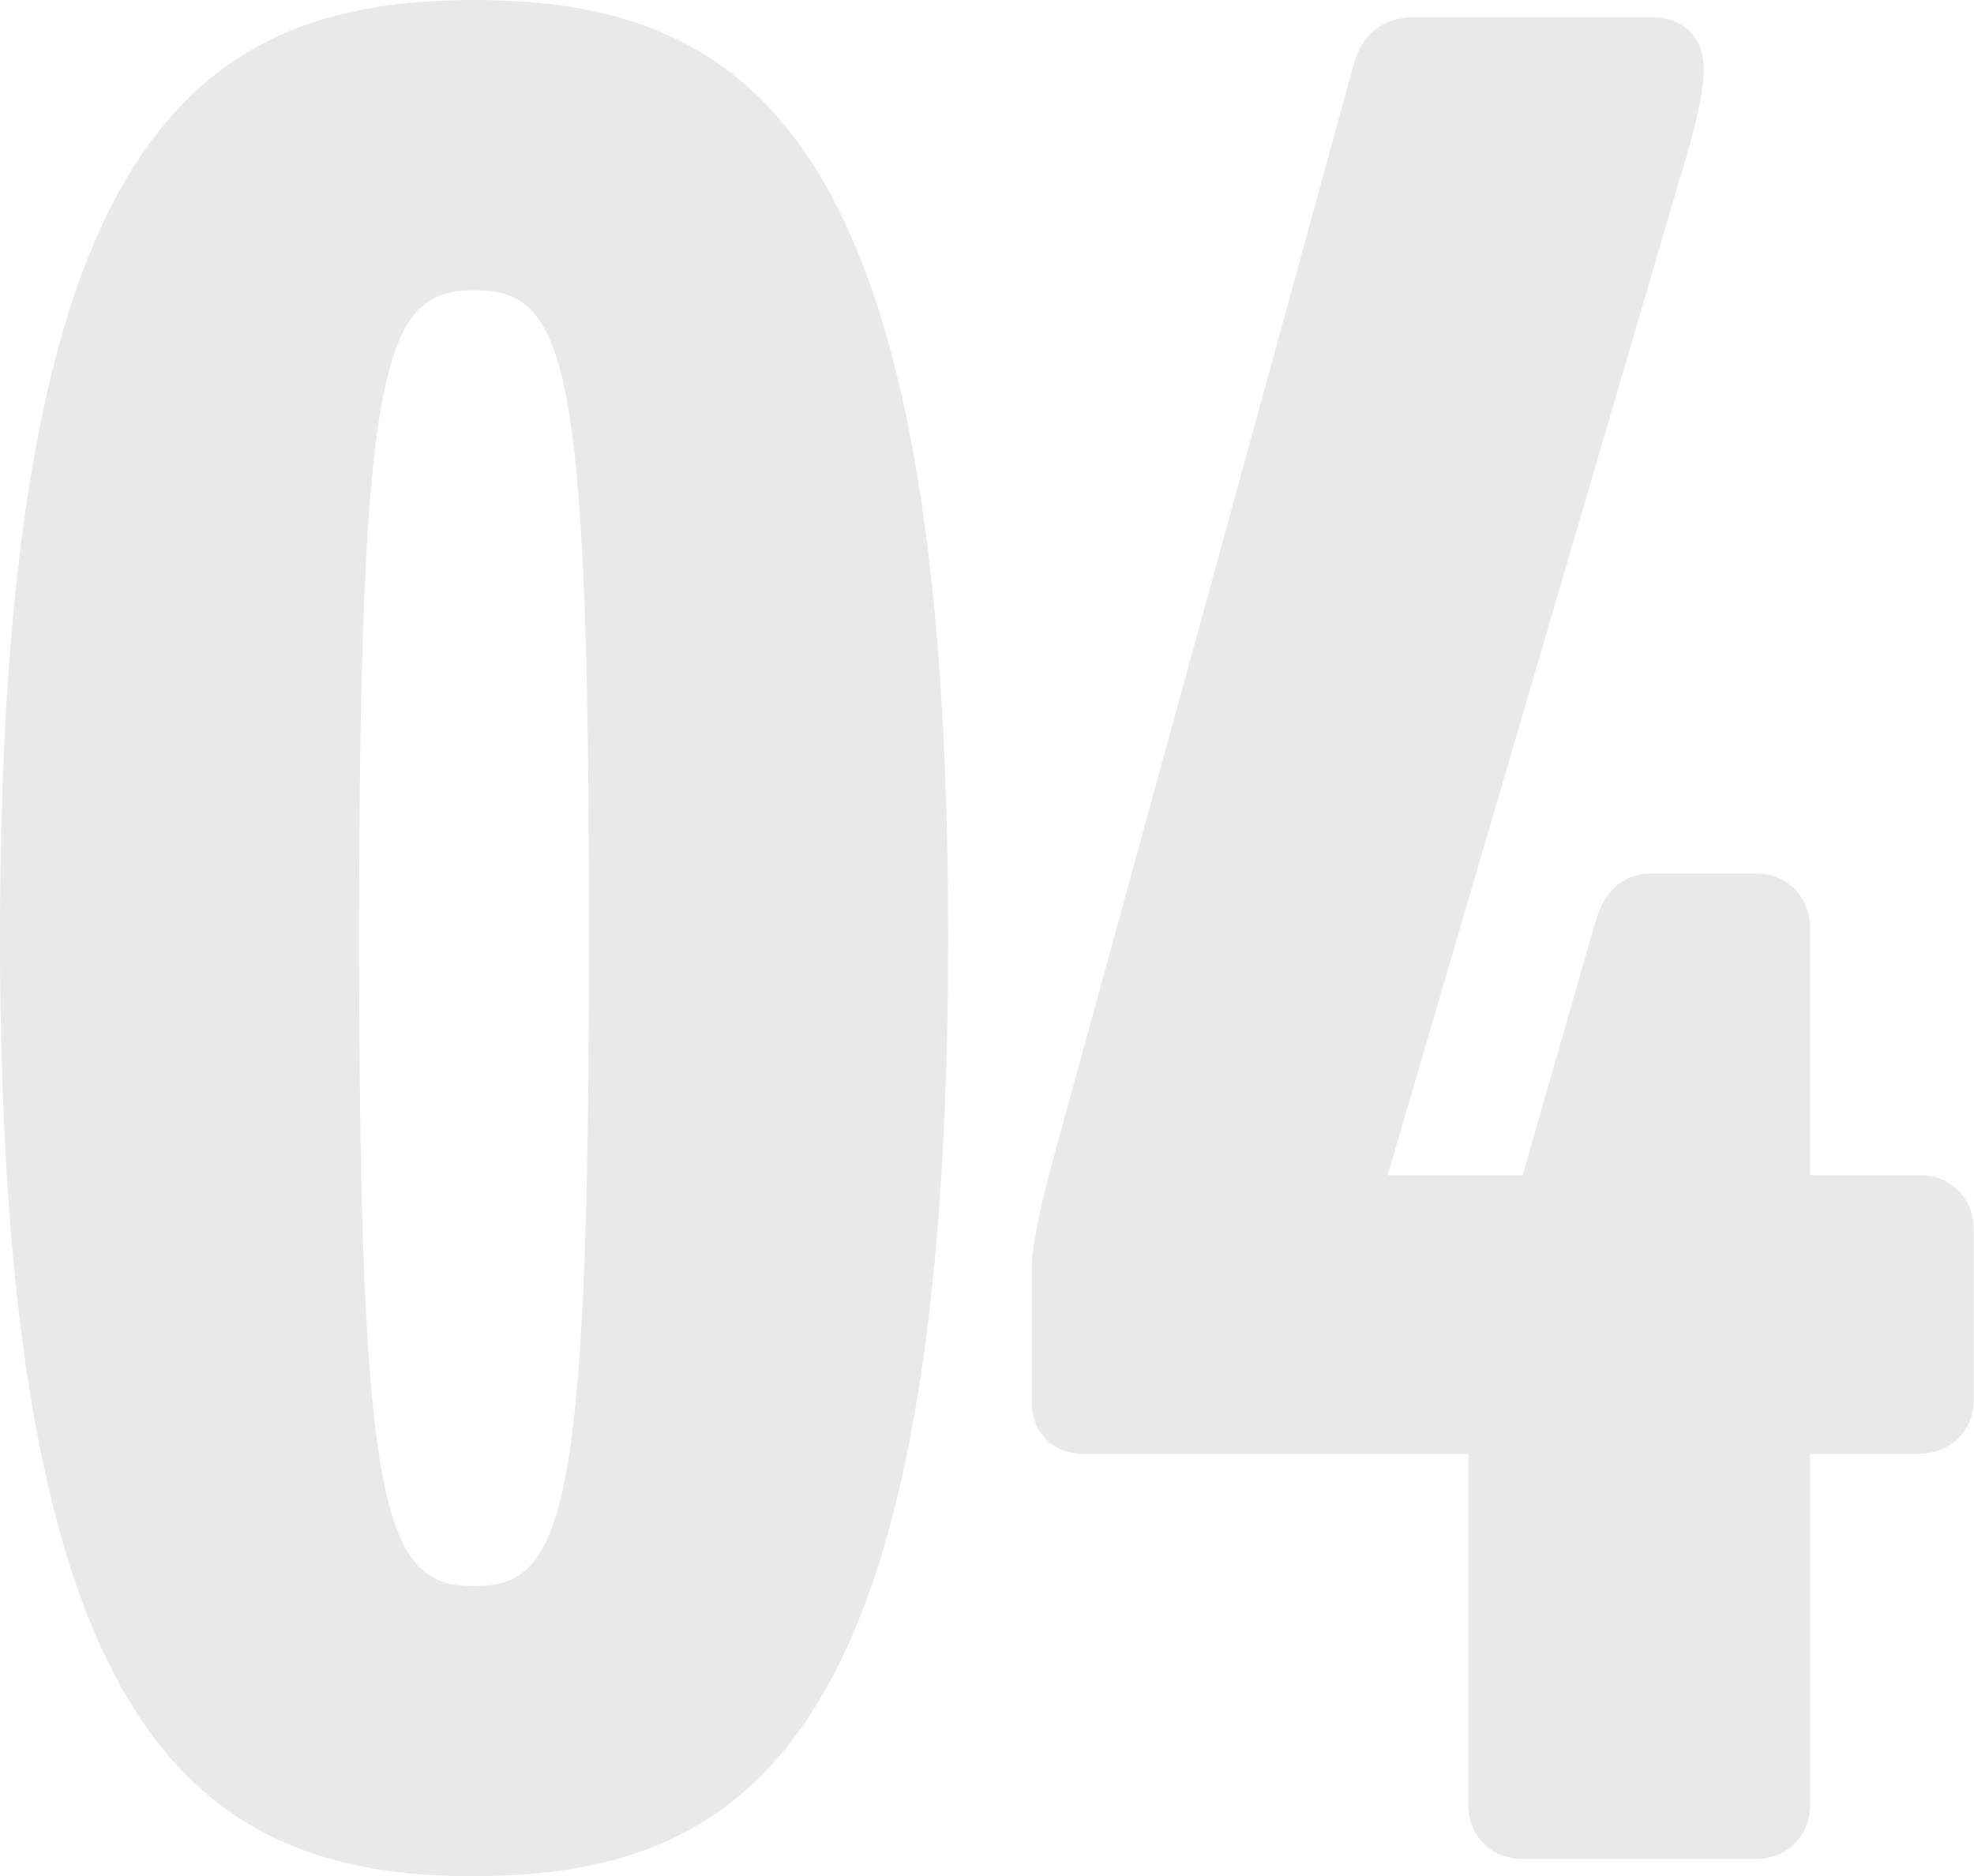
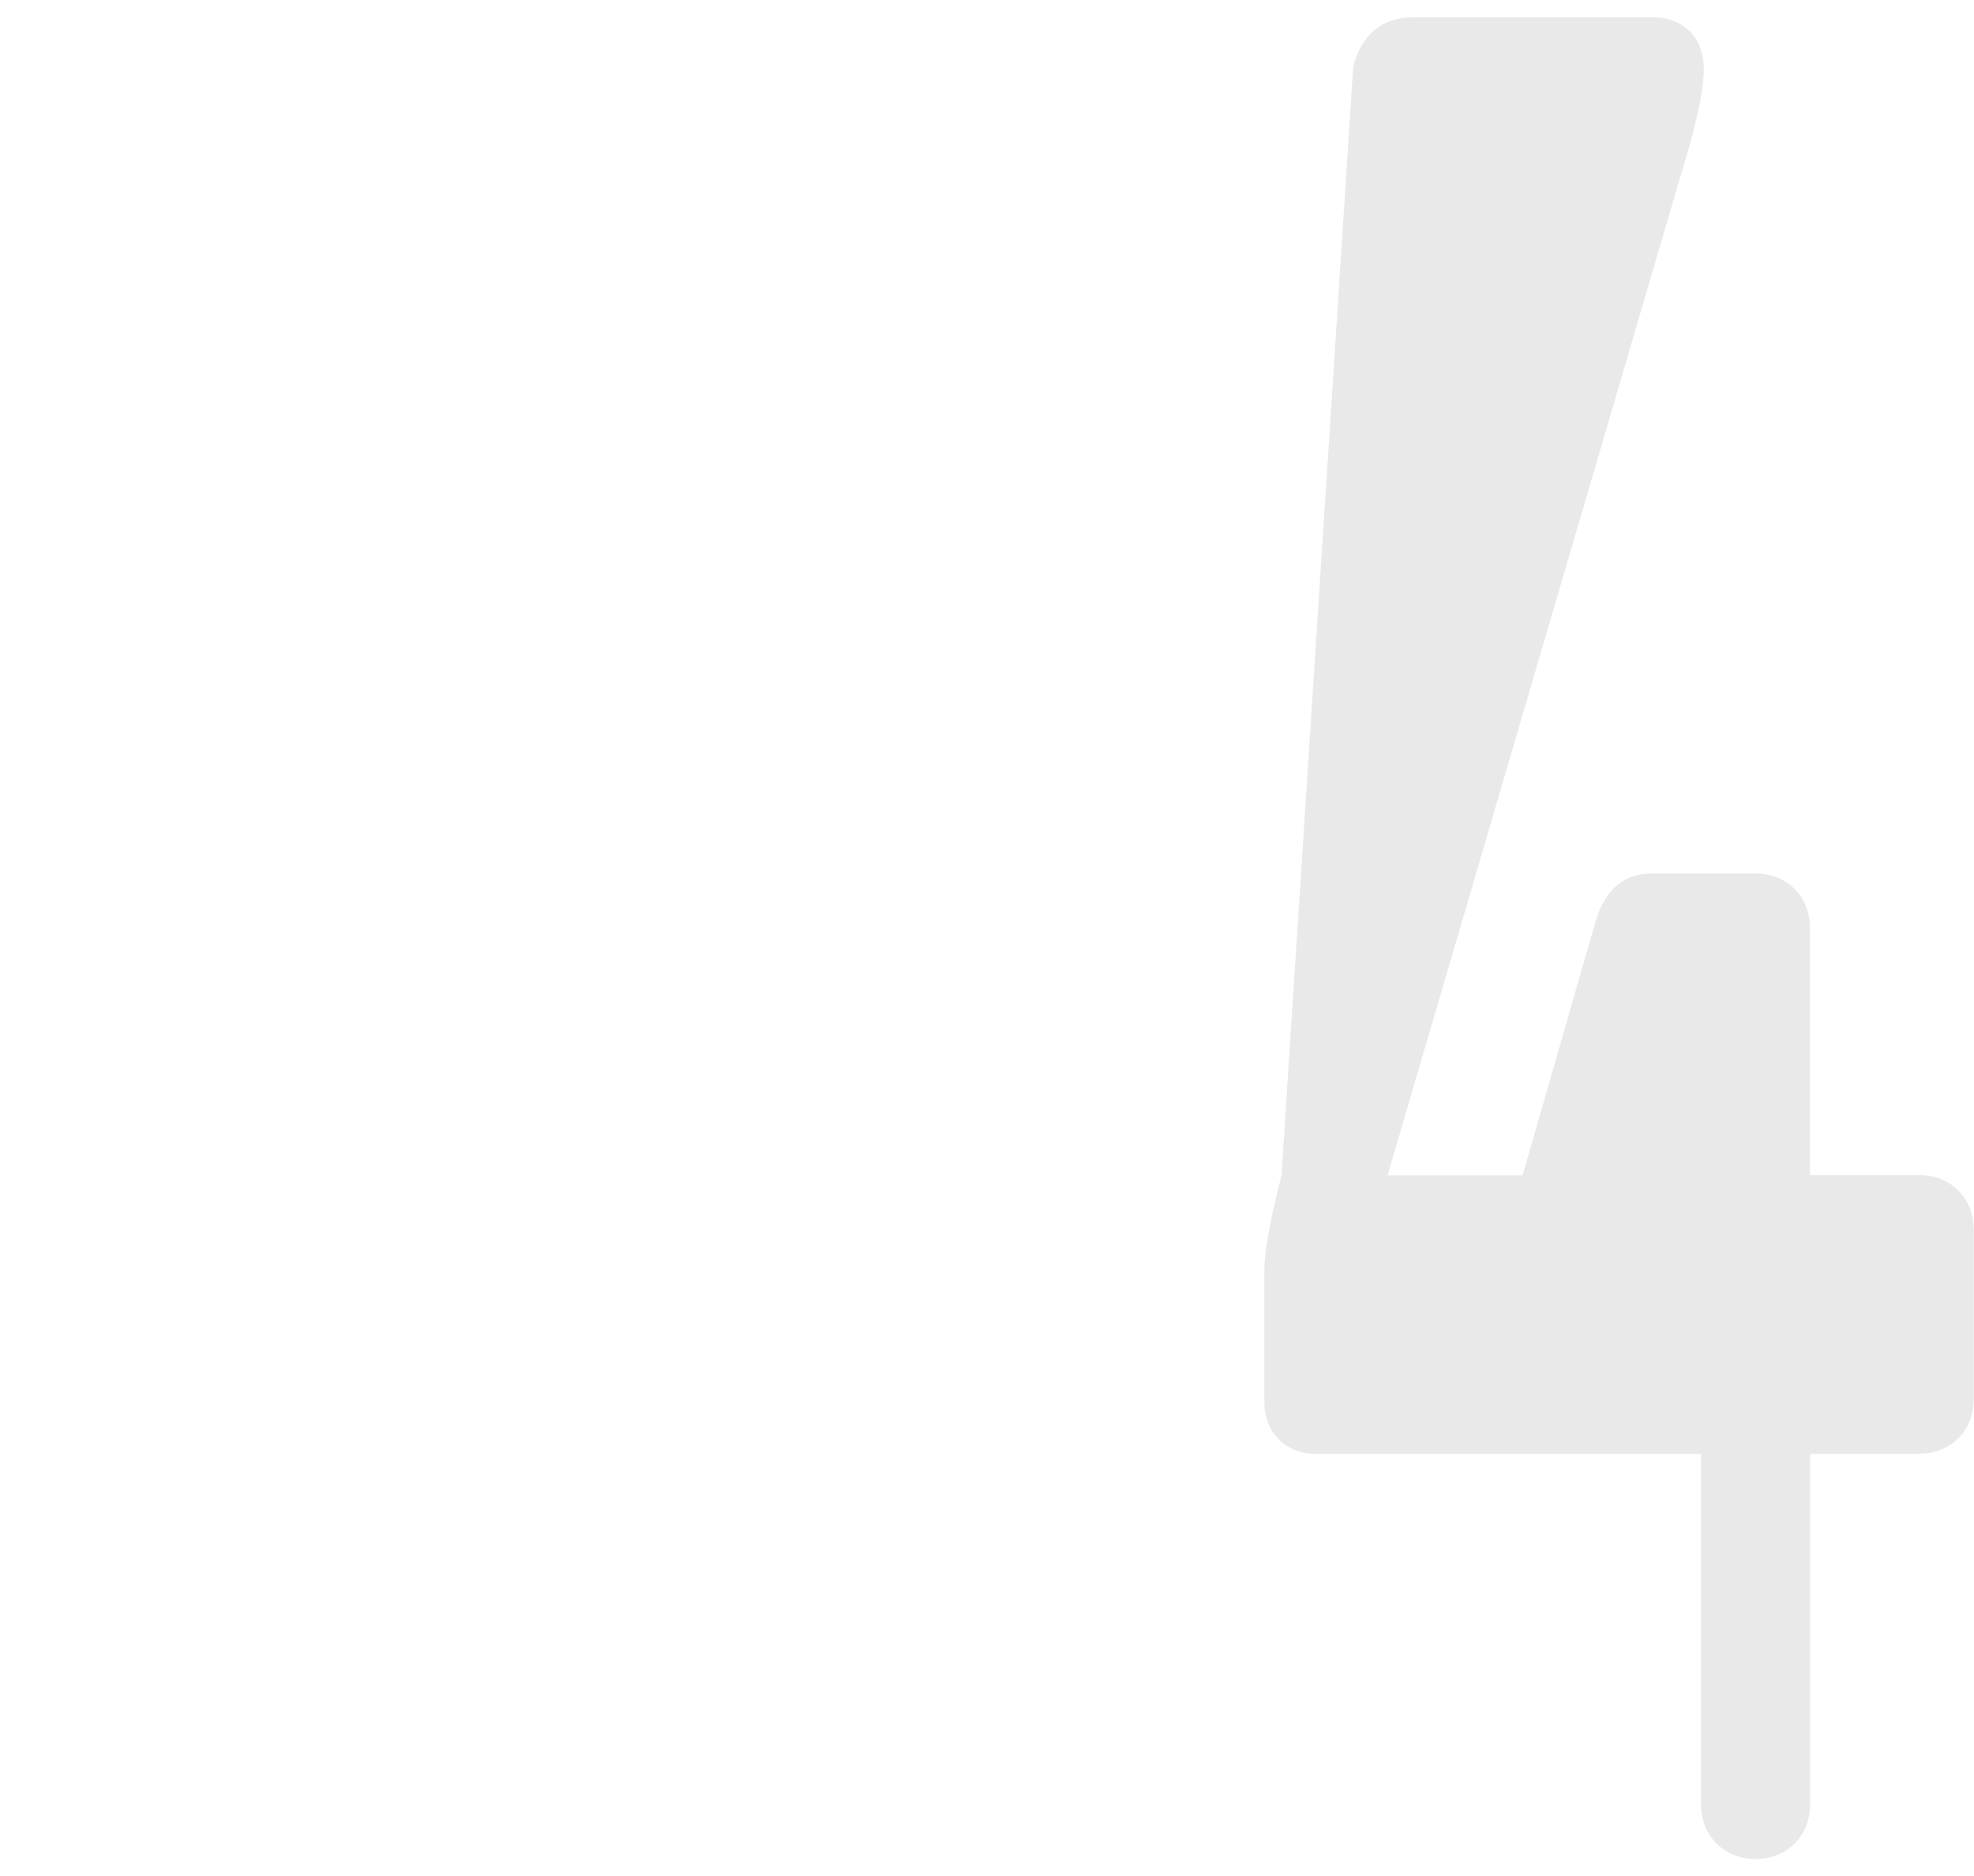
<svg xmlns="http://www.w3.org/2000/svg" id="Livello_1" data-name="Livello 1" viewBox="0 0 165.39 157.21">
  <defs>
    <style>      .cls-1 {        fill: #e9e9e9;      }    </style>
  </defs>
-   <path class="cls-1" d="M39.72,157.21C15.89,157.21,0,144.69,0,78.48S15.89,0,39.72,0s39.72,12.28,39.72,78.48-15.89,78.72-39.72,78.72ZM39.72,24.32c-7.46,0-9.63,5.54-9.63,54.17s2.17,54.41,9.63,54.41,9.63-5.78,9.63-54.41-1.93-54.17-9.63-54.17Z" />
-   <path class="cls-1" d="M160.81,121.82h-9.15v29.37c0,2.65-1.93,4.57-4.57,4.57h-19.5c-2.65,0-4.57-1.93-4.57-4.57v-29.37h-32.26c-2.65,0-4.33-1.93-4.33-4.34v-11.07c0-2.17.96-6.02,1.44-7.94L113.38,5.54c.72-2.65,2.41-4.09,5.06-4.09h19.98c2.65,0,4.33,1.69,4.33,4.33,0,2.17-.96,5.78-1.93,8.91l-24.56,83.78h11.31l6.02-20.95c.72-2.65,2.17-4.33,4.82-4.33h8.67c2.65,0,4.57,1.93,4.57,4.57v20.7h9.15c2.65,0,4.57,1.93,4.57,4.57v14.2c0,2.65-1.93,4.57-4.57,4.57Z" />
+   <path class="cls-1" d="M160.81,121.82h-9.15v29.37c0,2.65-1.93,4.57-4.57,4.57c-2.65,0-4.57-1.93-4.57-4.57v-29.37h-32.26c-2.65,0-4.33-1.93-4.33-4.34v-11.07c0-2.17.96-6.02,1.44-7.94L113.38,5.54c.72-2.65,2.41-4.09,5.06-4.09h19.98c2.65,0,4.33,1.69,4.33,4.33,0,2.17-.96,5.78-1.93,8.91l-24.56,83.78h11.31l6.02-20.95c.72-2.65,2.17-4.33,4.82-4.33h8.67c2.65,0,4.57,1.93,4.57,4.57v20.7h9.15c2.65,0,4.57,1.93,4.57,4.57v14.2c0,2.65-1.93,4.57-4.57,4.57Z" />
</svg>